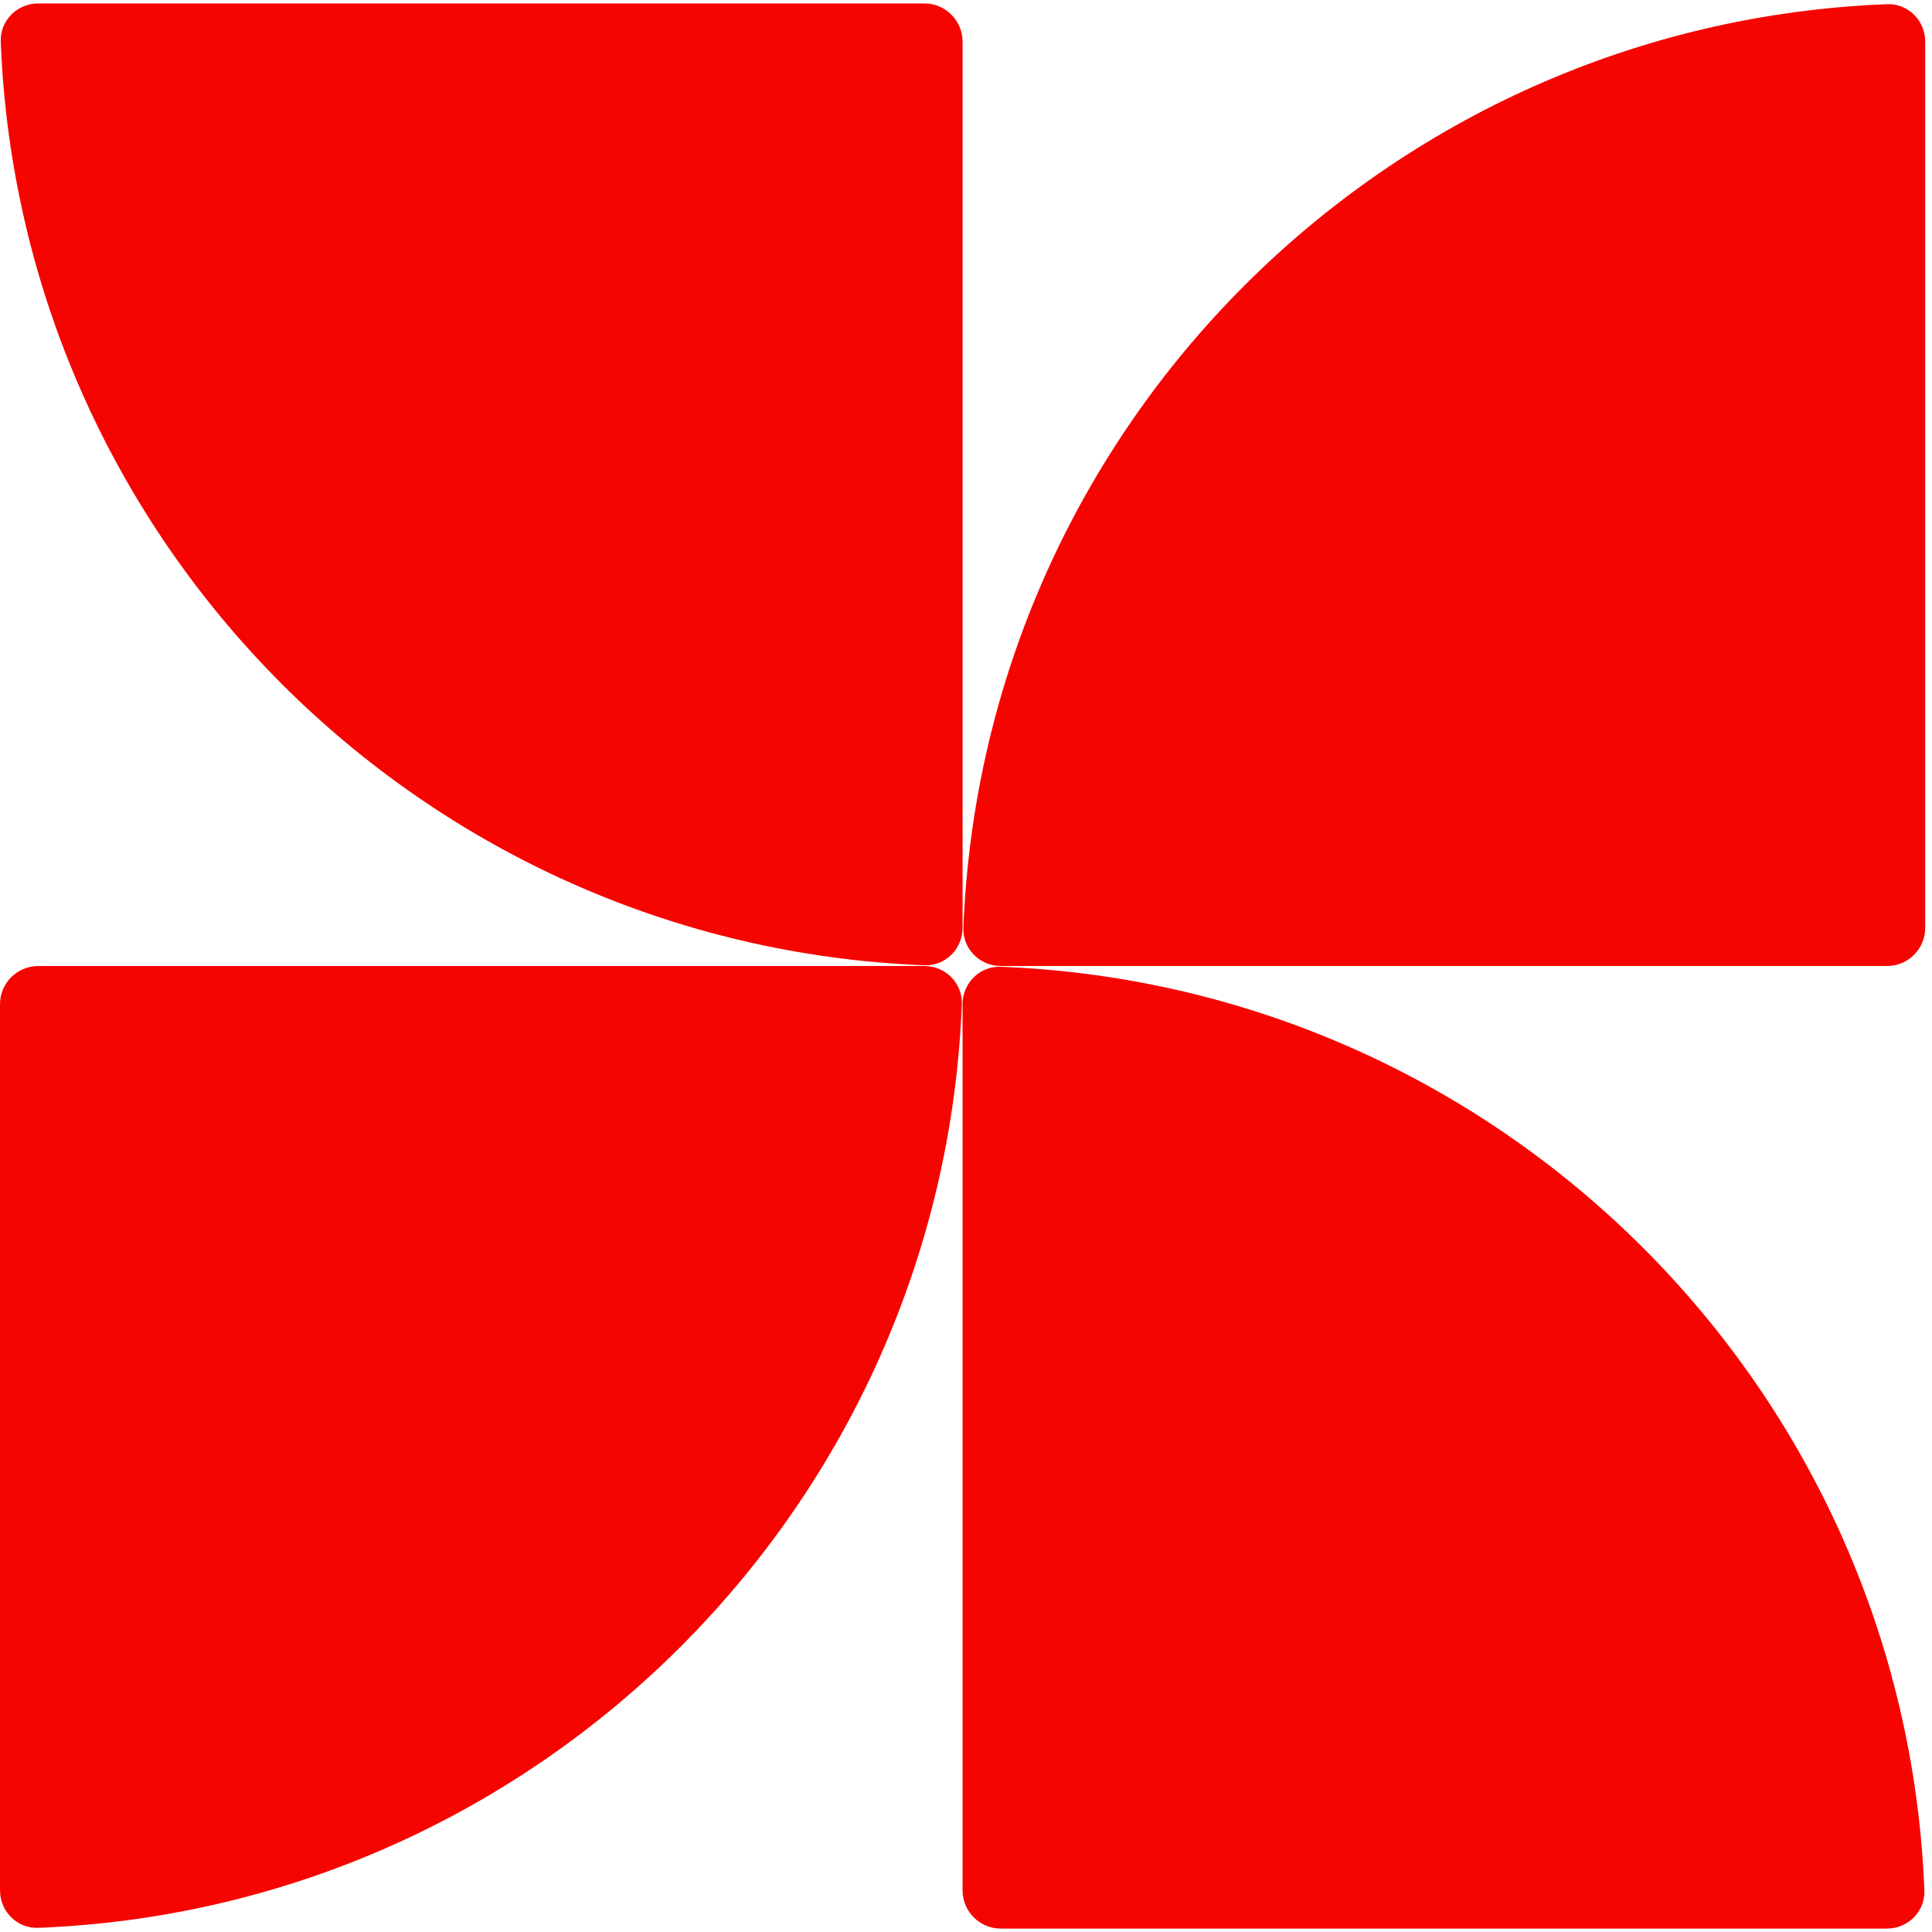
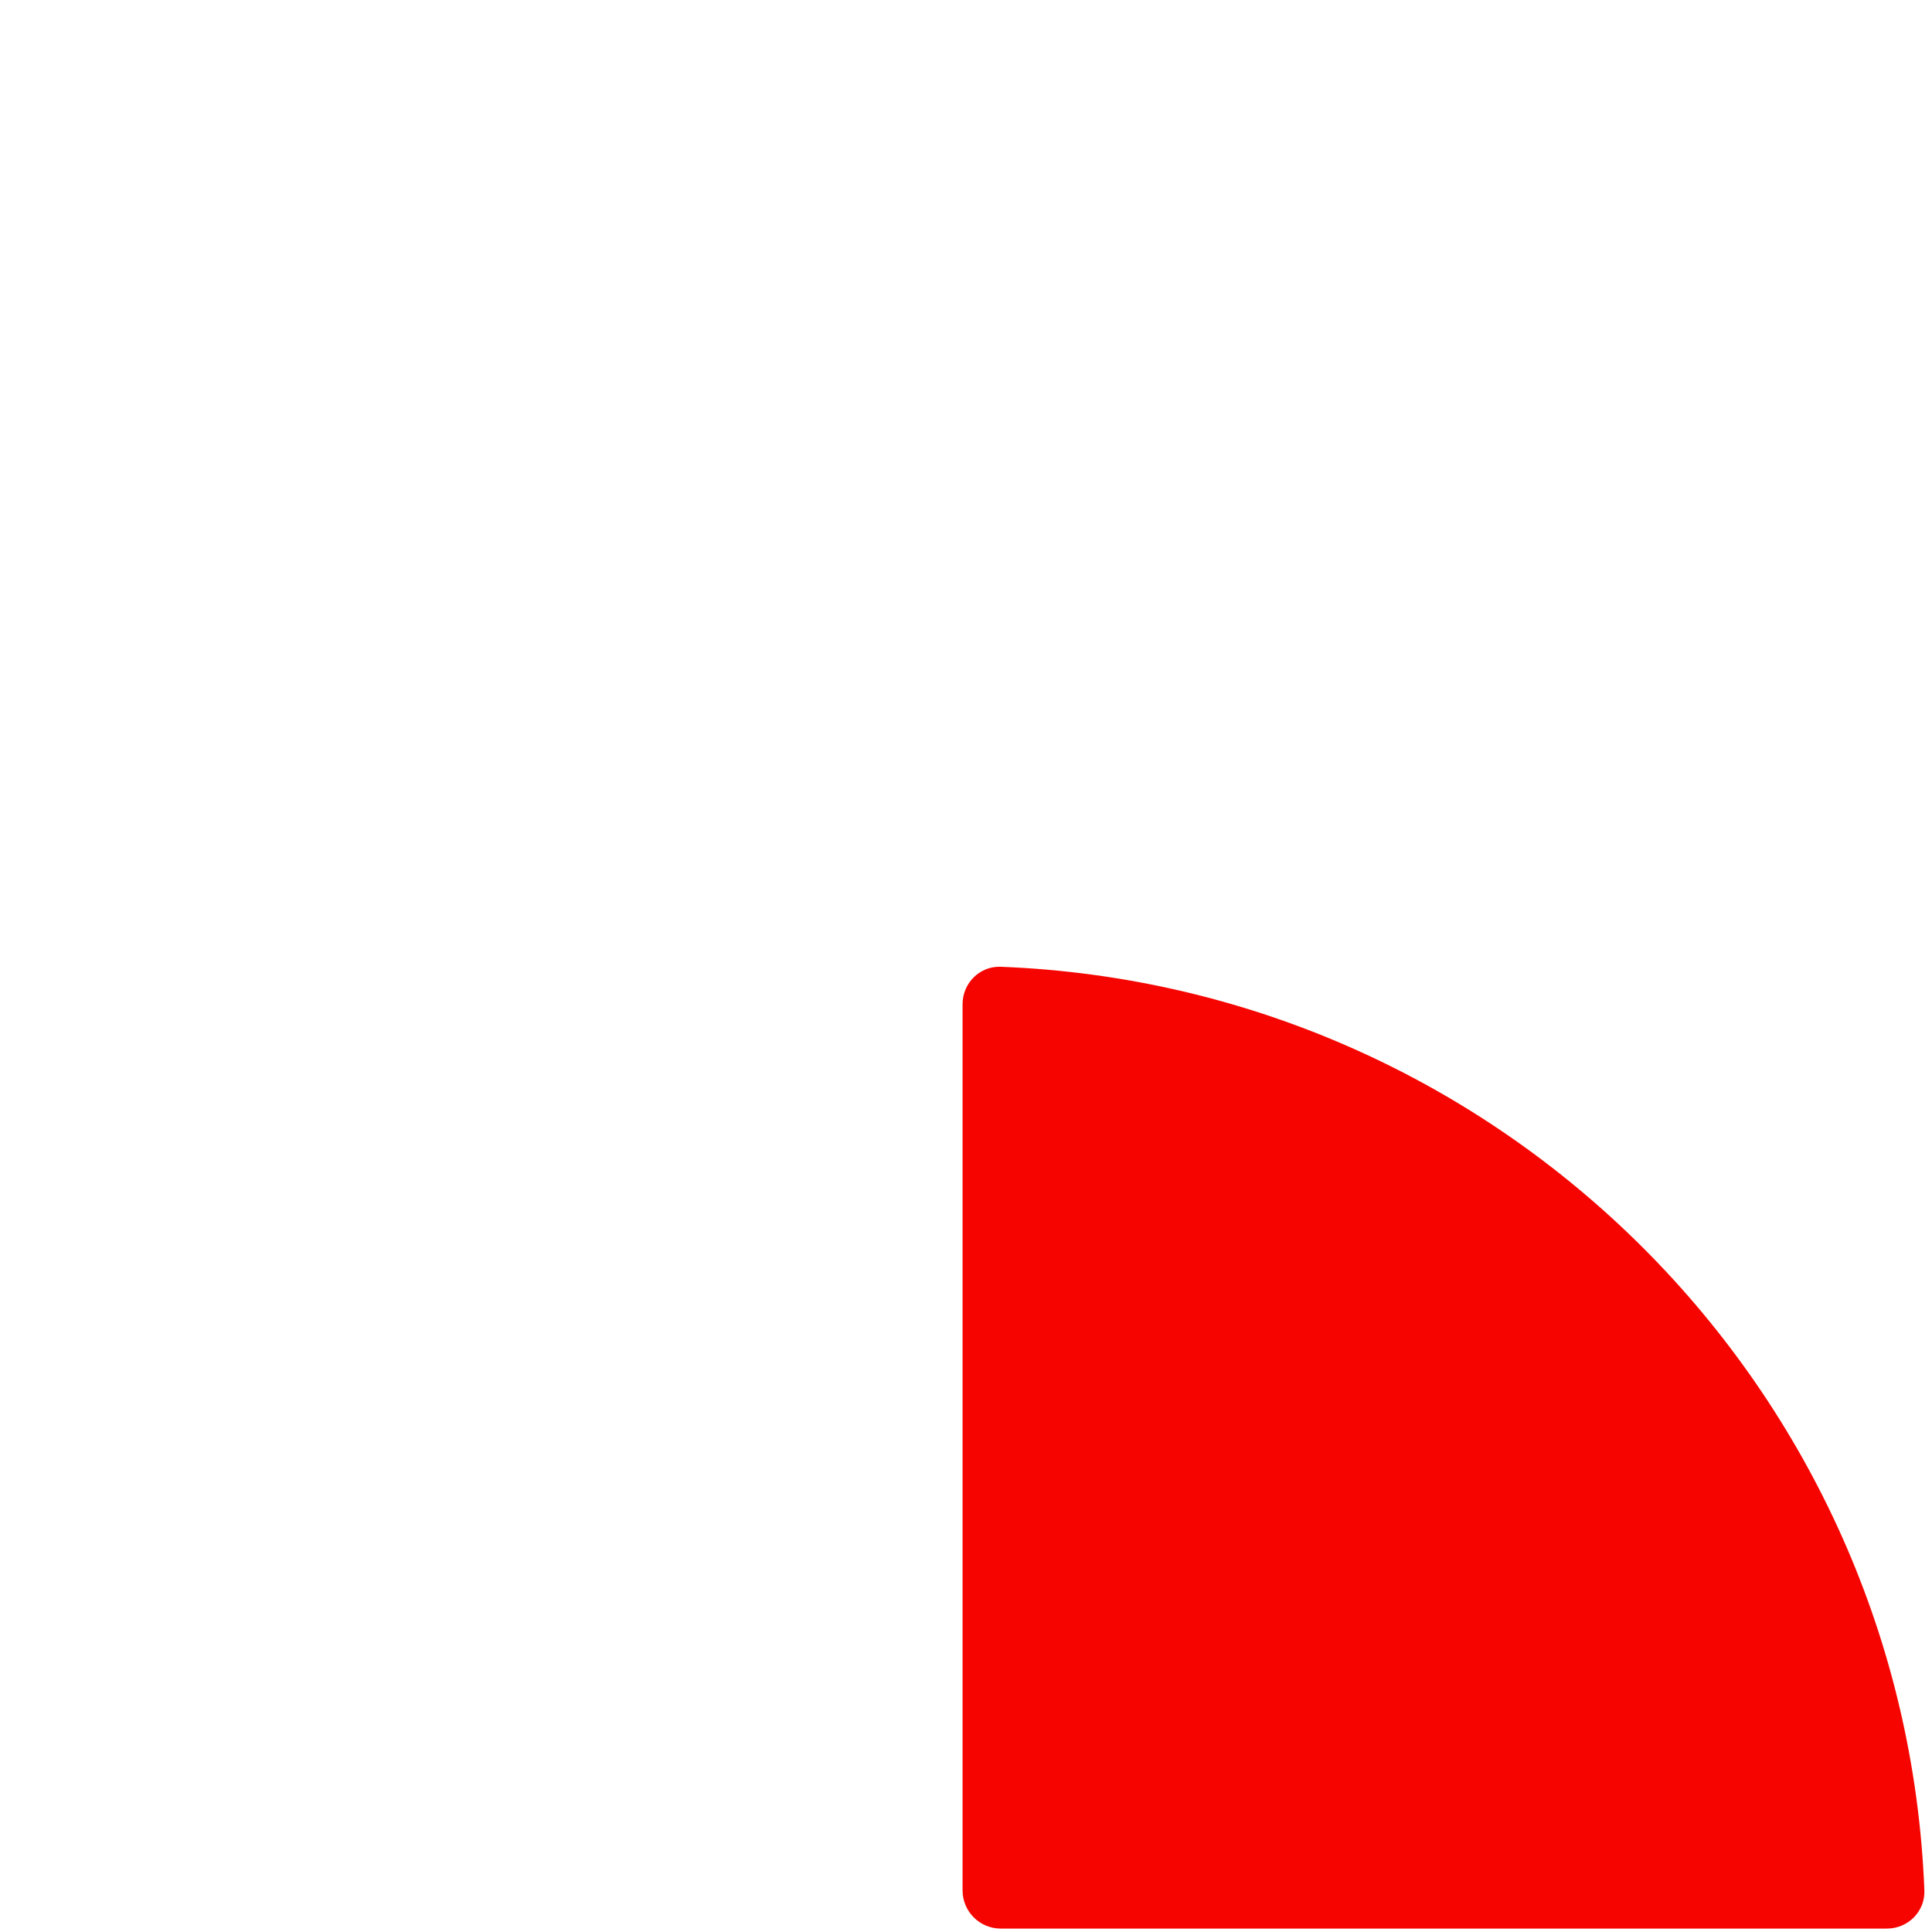
<svg xmlns="http://www.w3.org/2000/svg" width="122" height="122" viewBox="0 0 122 122" fill="none">
-   <path d="M121.519 119.369C120.282 87.72 94.847 62.285 63.197 61.048C61.866 60.996 60.783 62.081 60.783 63.413V119.372C60.783 120.704 61.863 121.784 63.195 121.784H119.154C120.486 121.784 121.571 120.701 121.519 119.369Z" fill="#F60500" />
-   <path d="M60.737 63.416C59.501 95.065 34.065 120.501 2.416 121.737C1.085 121.789 0.001 120.704 0.001 119.372V63.413C0.001 62.081 1.081 61.001 2.414 61.001H58.372C59.705 61.001 60.789 62.085 60.737 63.416Z" fill="#F60500" />
-   <path d="M60.836 58.585C62.072 26.936 87.508 1.5 119.157 0.264C120.488 0.212 121.572 1.297 121.572 2.629V58.588C121.572 59.92 120.492 61 119.16 61H63.201C61.869 61 60.784 59.916 60.836 58.585Z" fill="#F60500" />
-   <path d="M0.047 2.633C1.283 34.282 26.719 59.717 58.368 60.954C59.699 61.006 60.783 59.921 60.783 58.589V2.63C60.783 1.298 59.703 0.218 58.371 0.218H2.412C1.08 0.218 -0.005 1.301 0.047 2.633Z" fill="#F60500" />
+   <path d="M121.519 119.369C120.282 87.72 94.847 62.285 63.197 61.048C61.866 60.996 60.783 62.081 60.783 63.413V119.372C60.783 120.704 61.863 121.784 63.195 121.784H119.154C120.486 121.784 121.571 120.701 121.519 119.369" fill="#F60500" />
</svg>